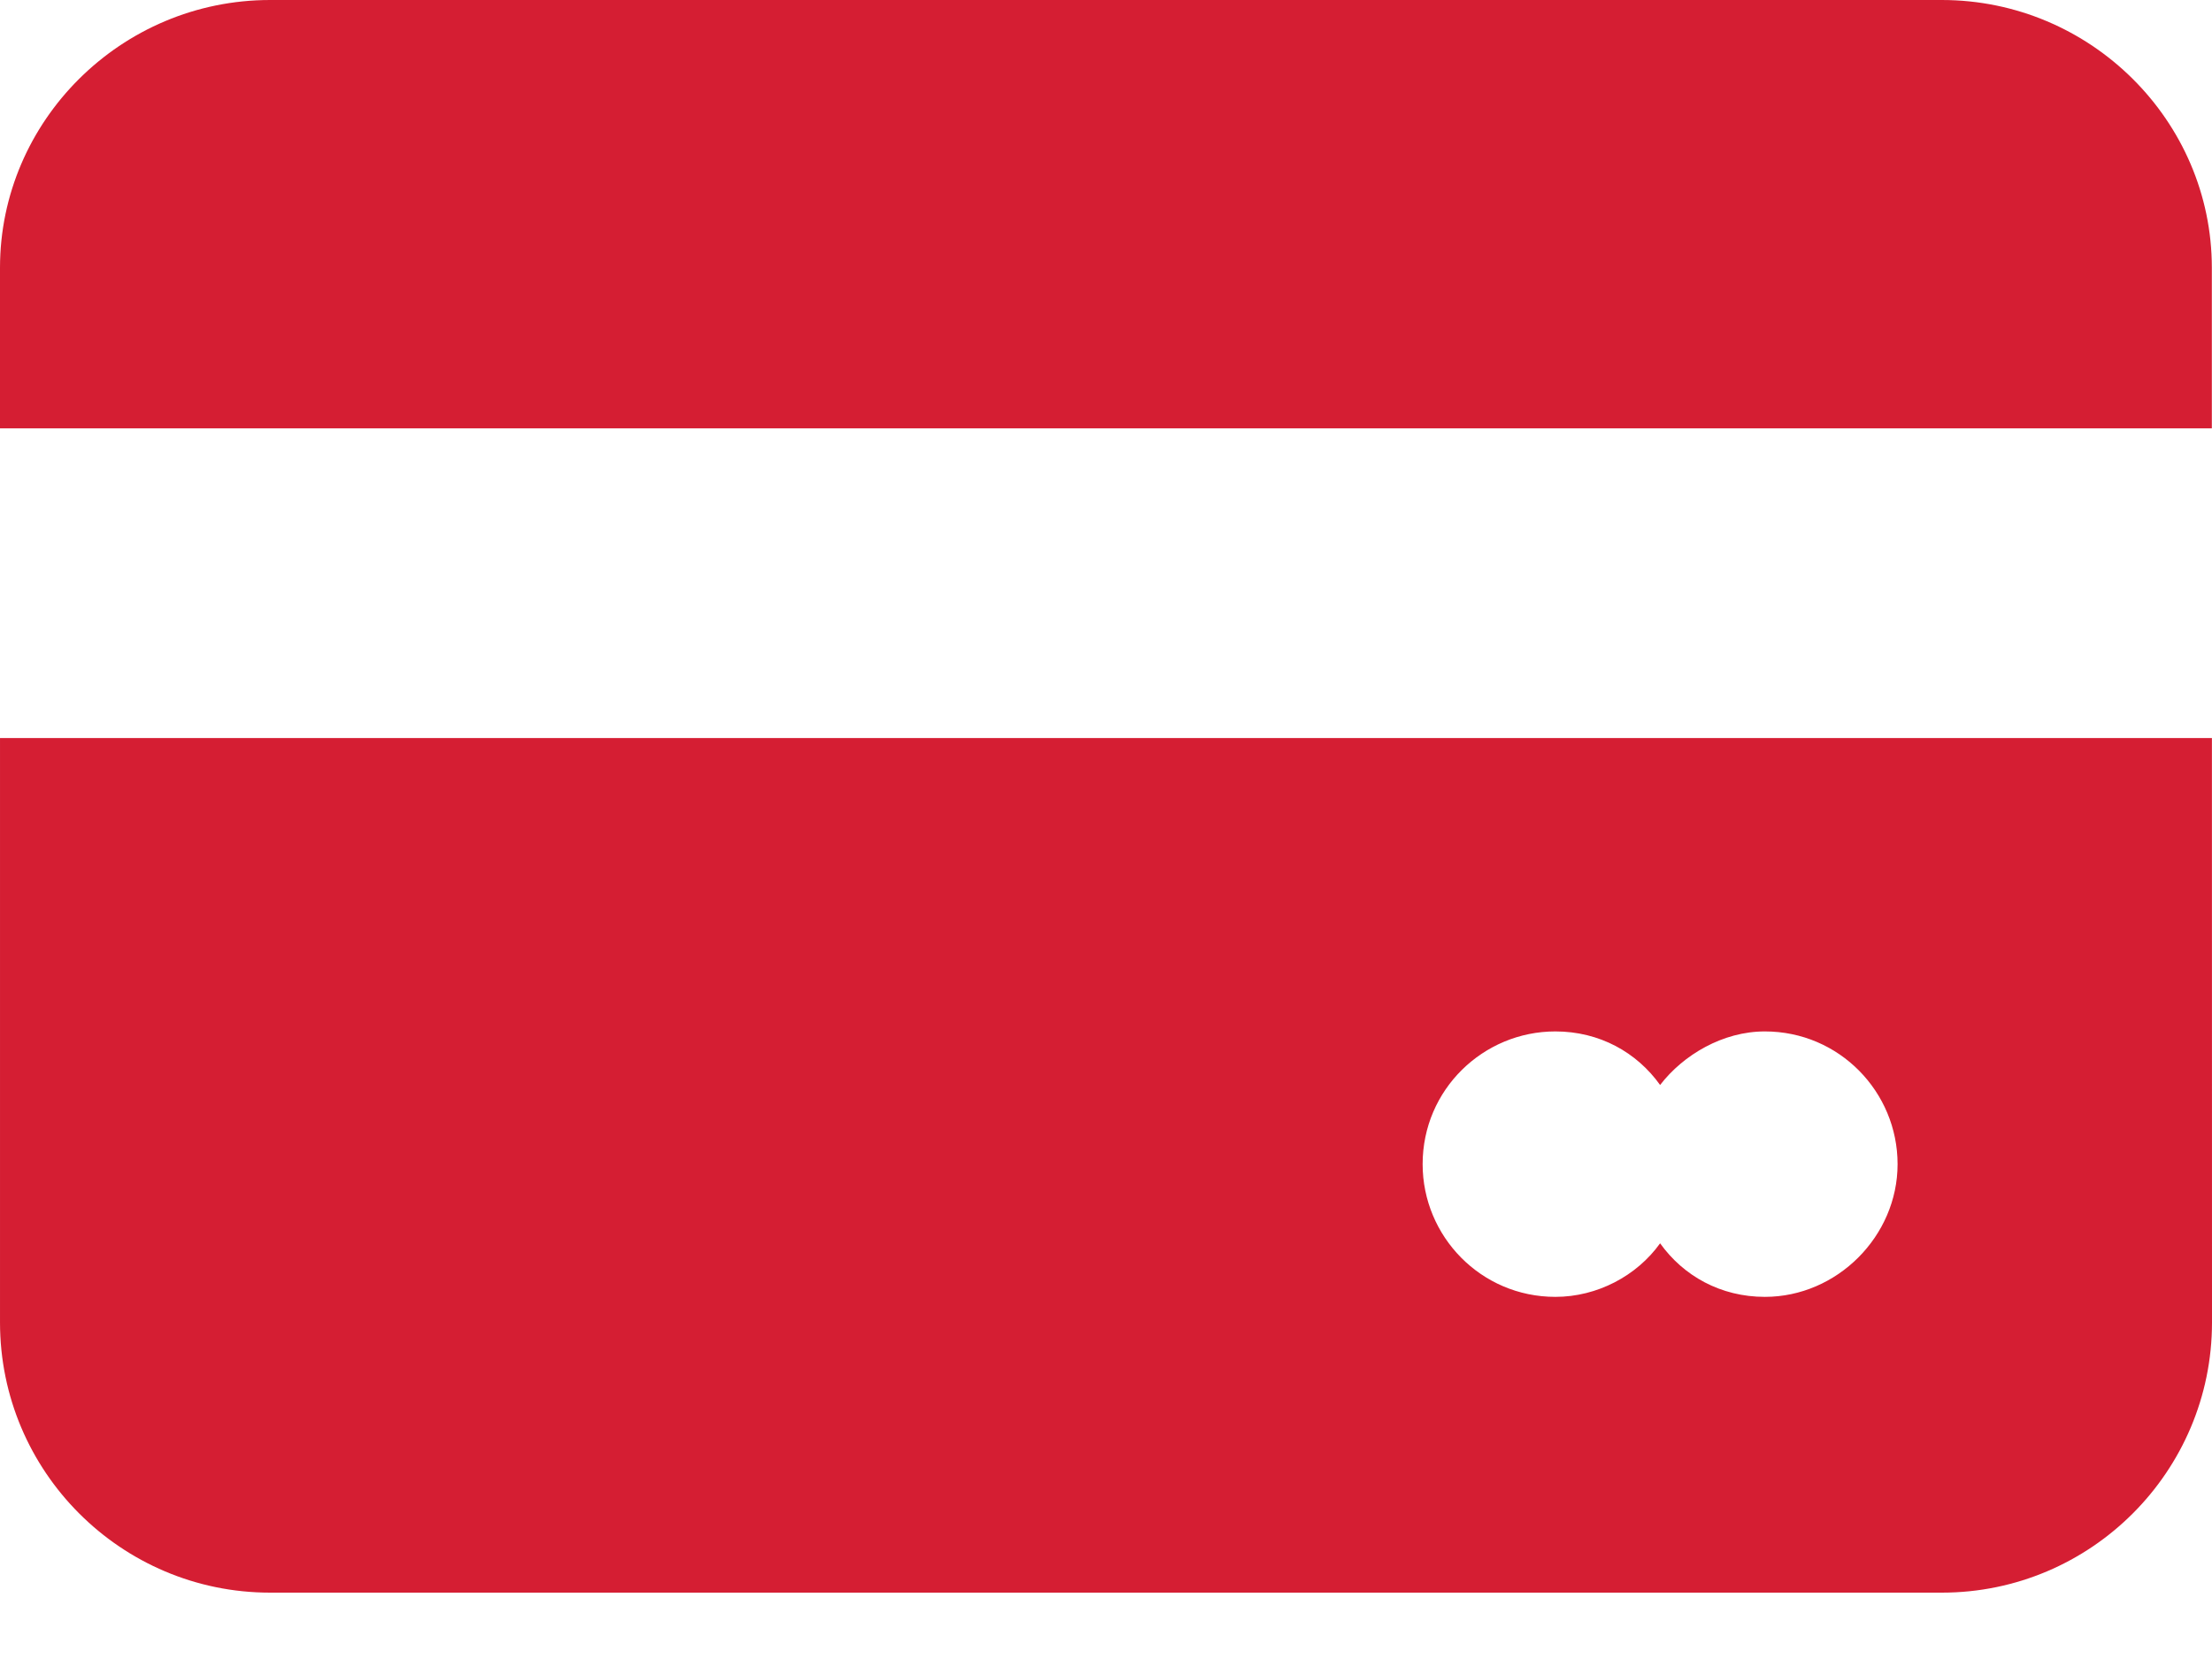
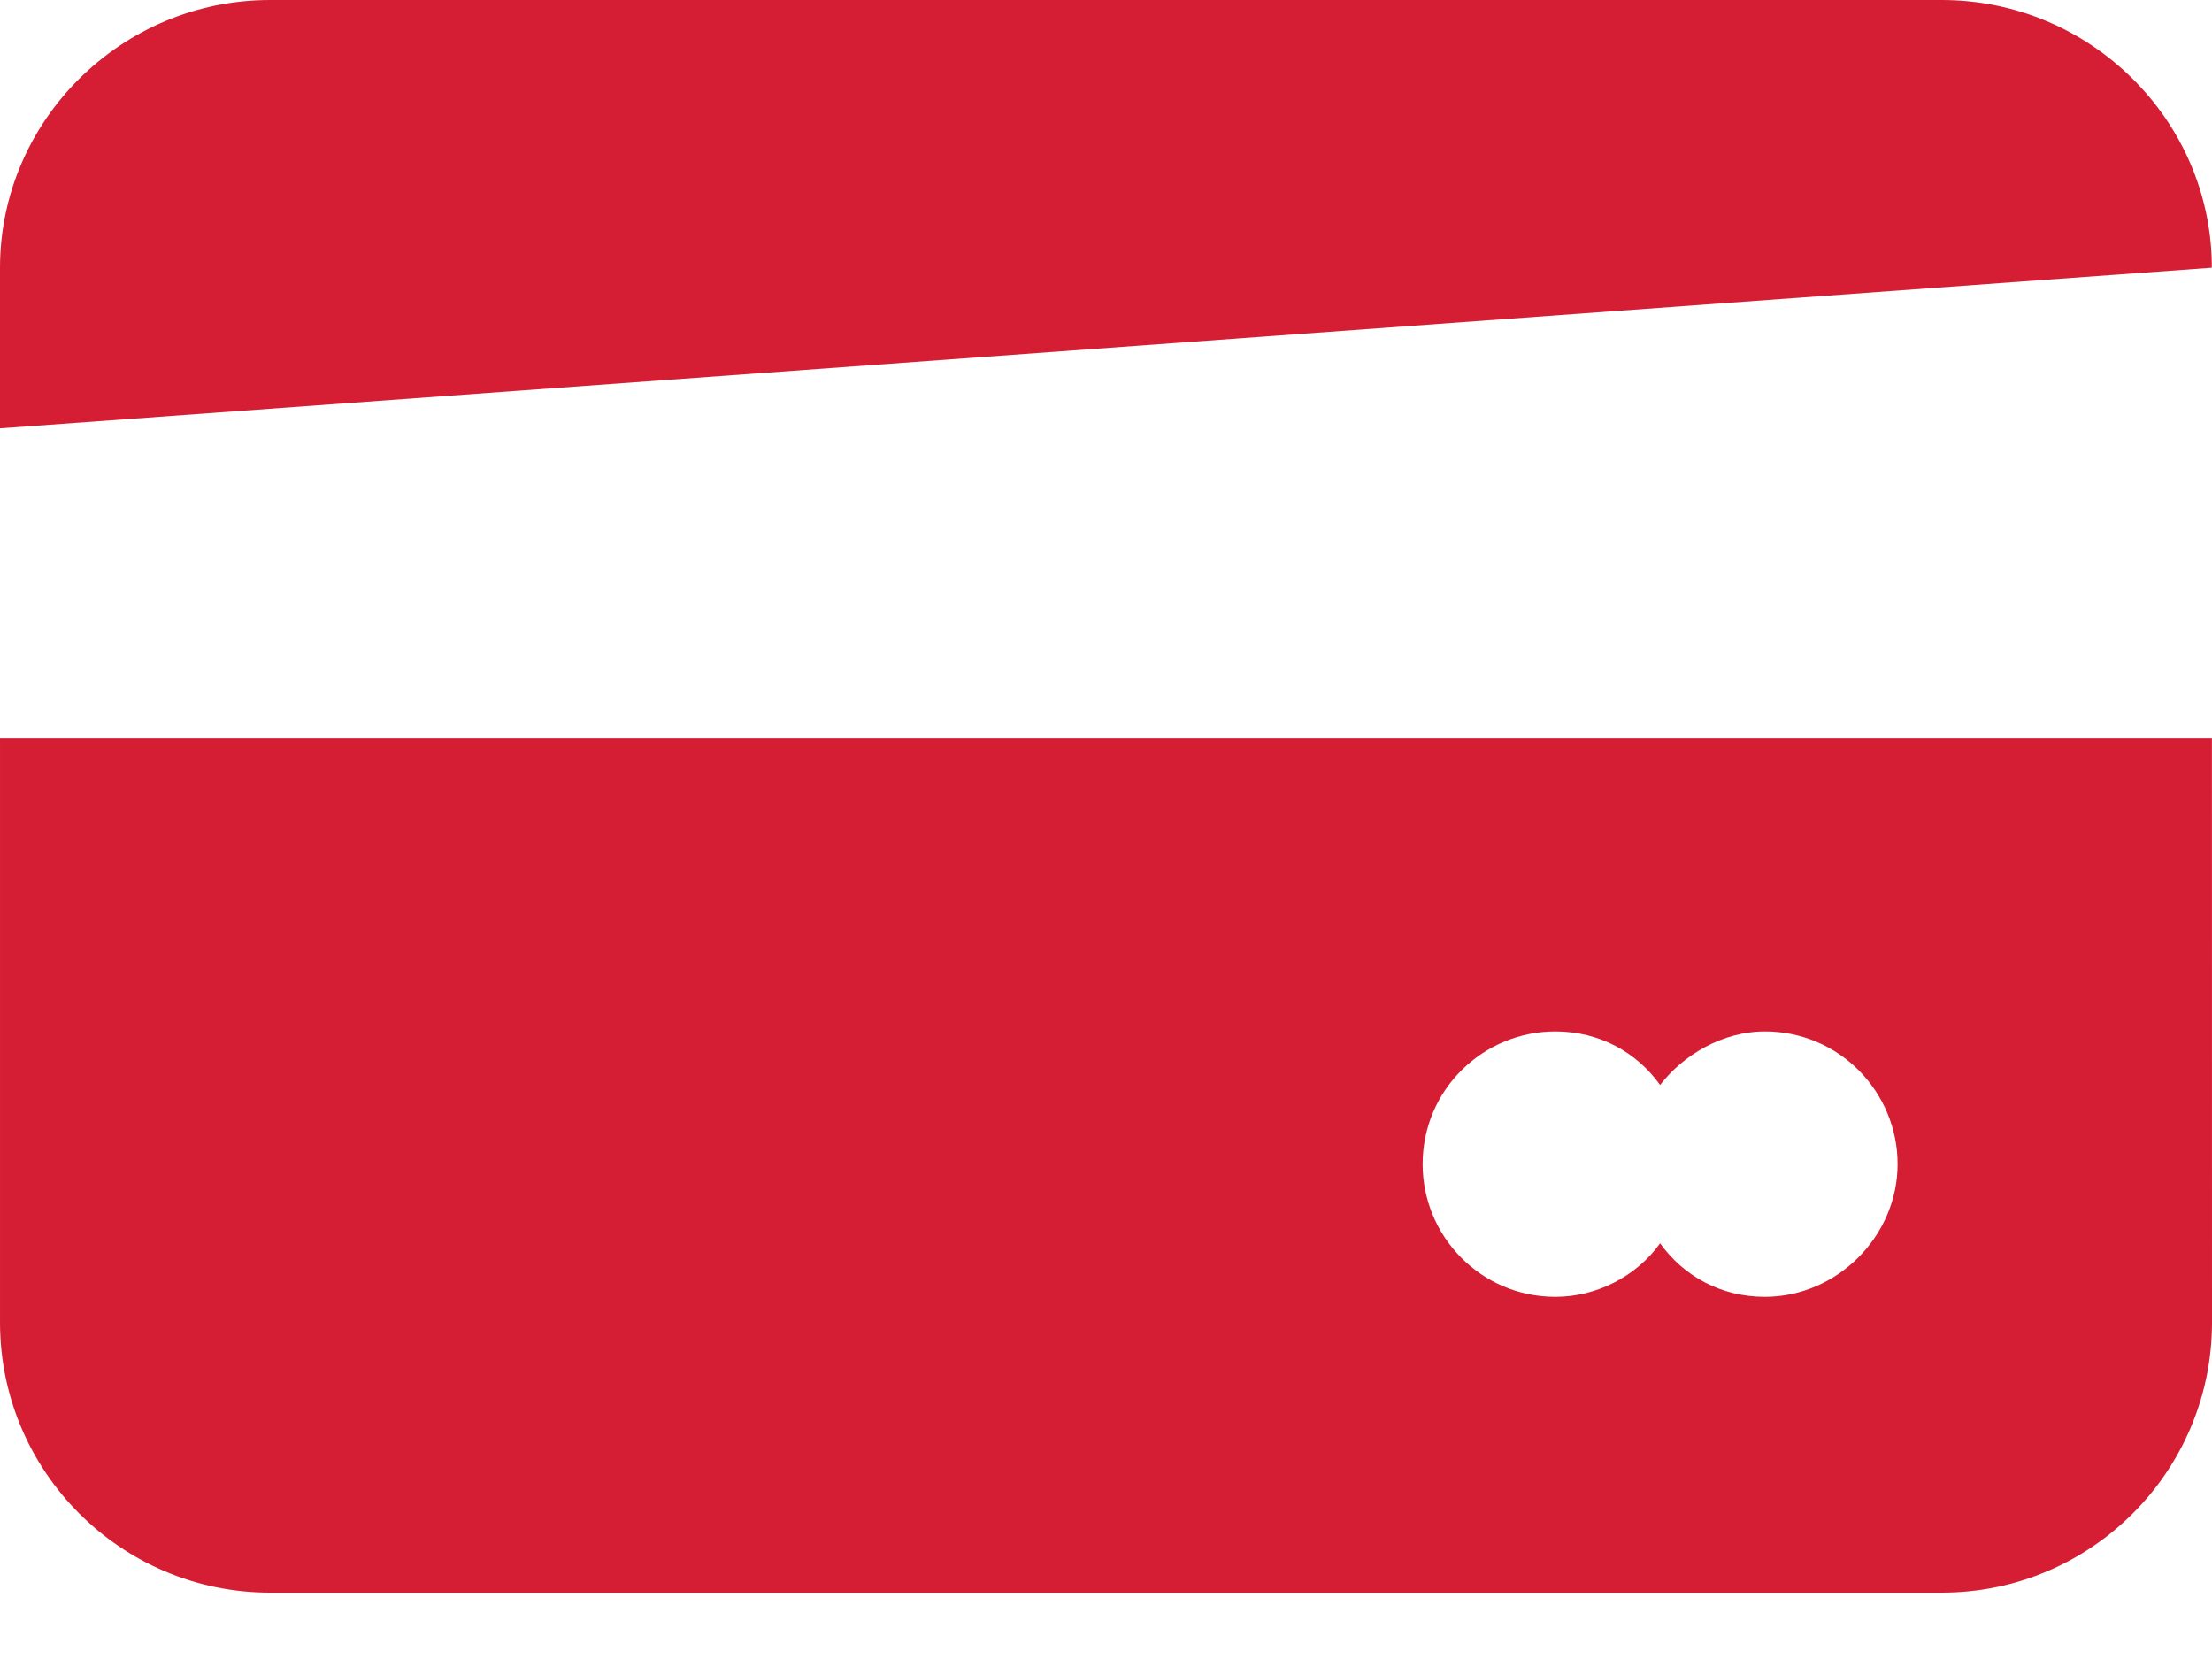
<svg xmlns="http://www.w3.org/2000/svg" width="28px" height="21px" viewBox="0 0 28 21" version="1.1">
  <title>Fill 1</title>
  <desc>Created with Sketch.</desc>
  <defs />
  <g id="Finals" stroke="none" stroke-width="1" fill="none" fill-rule="evenodd">
    <g id="page/bpay/v2" transform="translate(-353, -3422)" fill="#D51E33">
      <g id="body">
        <g id="bpay_is_better" transform="translate(0, 3098)">
          <g id="Group-31" transform="translate(352, 153)">
            <g id="Group-30">
              <g id="Group-27">
                <g id="col" transform="translate(0, 96)">
                  <g id="Group-33" transform="translate(1, 70)">
-                     <path d="M8.69425225e-05,14.342 L8.69425225e-05,21.74 C8.69425225e-05,23.626 1.532,25.16 3.419,25.16 L24.581,25.16 C26.466,25.16 28,23.627 28,21.74 L27.999,14.342 L8.69425225e-05,14.342 Z M22.34,21.416 C21.781,21.416 21.309,21.151 21.014,20.738 C20.719,21.15 20.218,21.416 19.688,21.416 C18.745,21.416 18.008,20.649 18.008,19.736 C18.008,18.793 18.775,18.056 19.688,18.056 C20.247,18.056 20.719,18.321 21.014,18.734 C21.309,18.351 21.809,18.056 22.34,18.056 C23.283,18.056 24.02,18.823 24.02,19.736 C24.02,20.649 23.253,21.416 22.34,21.416 Z M24.579,5 L3.419,5 C1.532,5 0,6.532 0,8.389 L0,10.422 L27.998,10.422 L27.998,8.389 C27.998,6.532 26.466,5 24.579,5 L24.579,5 Z" id="Fill-1" />
+                     <path d="M8.69425225e-05,14.342 L8.69425225e-05,21.74 C8.69425225e-05,23.626 1.532,25.16 3.419,25.16 L24.581,25.16 C26.466,25.16 28,23.627 28,21.74 L27.999,14.342 L8.69425225e-05,14.342 Z M22.34,21.416 C21.781,21.416 21.309,21.151 21.014,20.738 C20.719,21.15 20.218,21.416 19.688,21.416 C18.745,21.416 18.008,20.649 18.008,19.736 C18.008,18.793 18.775,18.056 19.688,18.056 C20.247,18.056 20.719,18.321 21.014,18.734 C21.309,18.351 21.809,18.056 22.34,18.056 C23.283,18.056 24.02,18.823 24.02,19.736 C24.02,20.649 23.253,21.416 22.34,21.416 Z M24.579,5 L3.419,5 C1.532,5 0,6.532 0,8.389 L0,10.422 L27.998,8.389 C27.998,6.532 26.466,5 24.579,5 L24.579,5 Z" id="Fill-1" />
                  </g>
                </g>
              </g>
            </g>
          </g>
        </g>
      </g>
    </g>
  </g>
</svg>